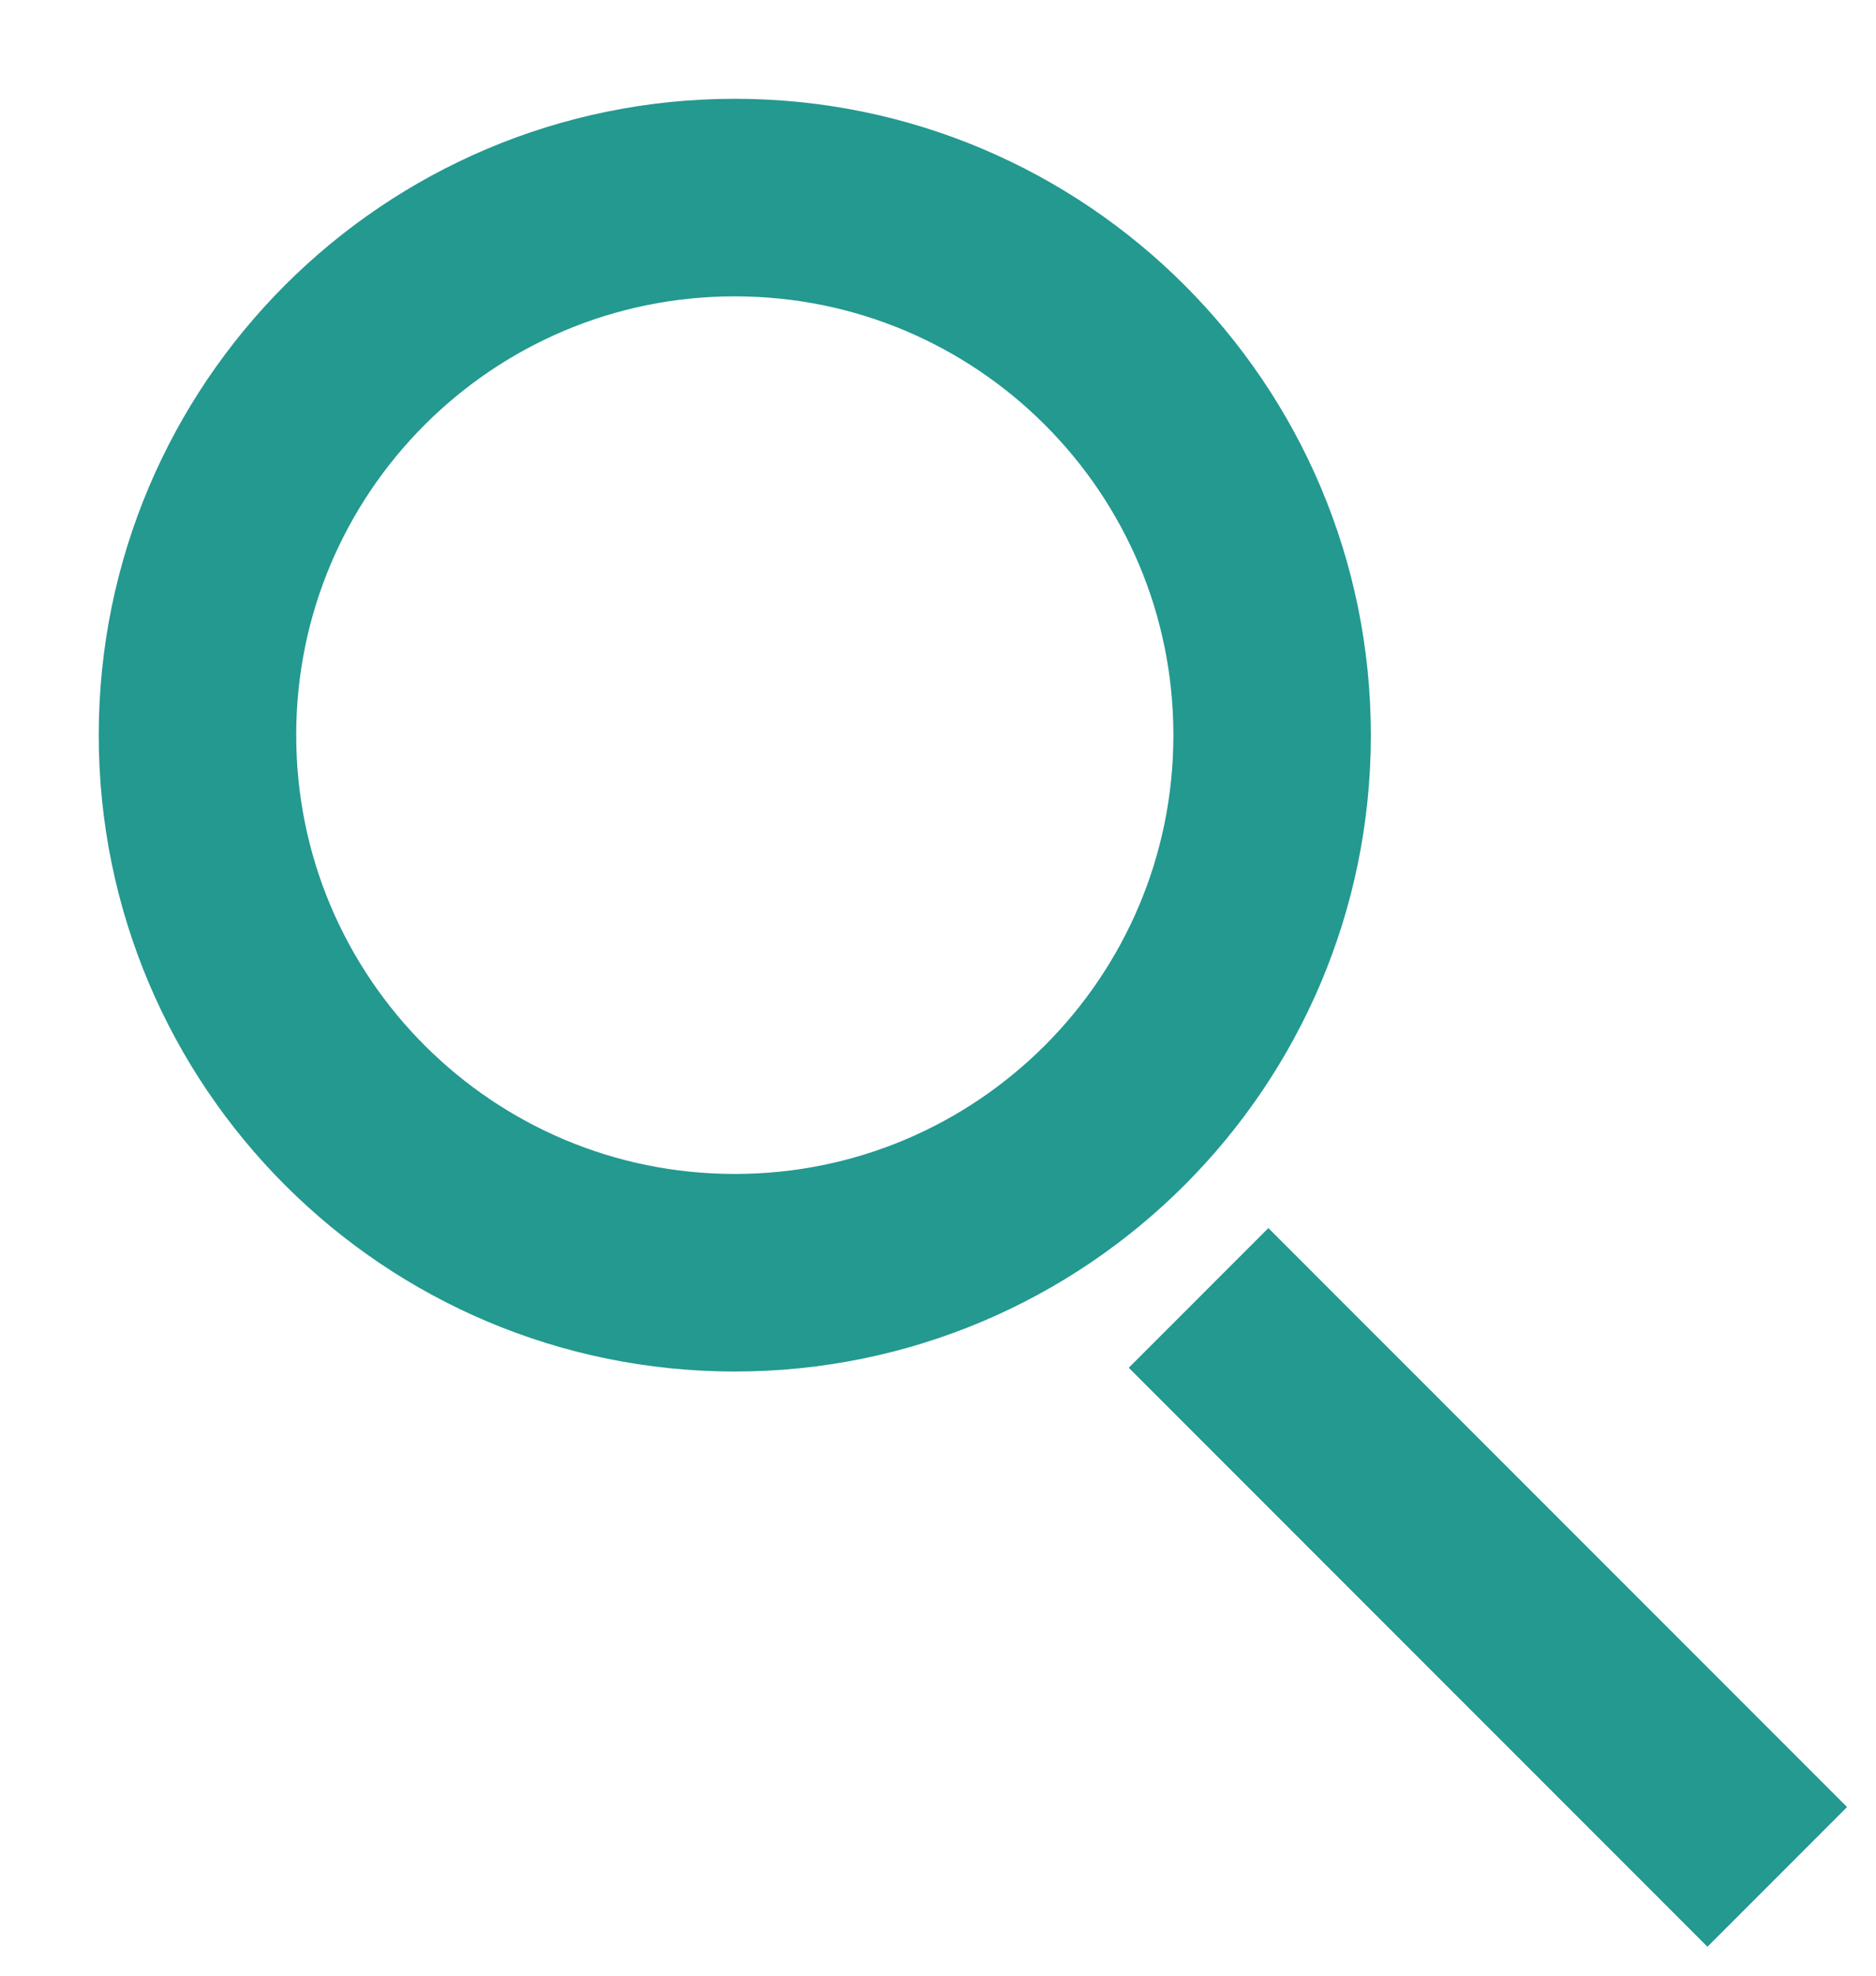
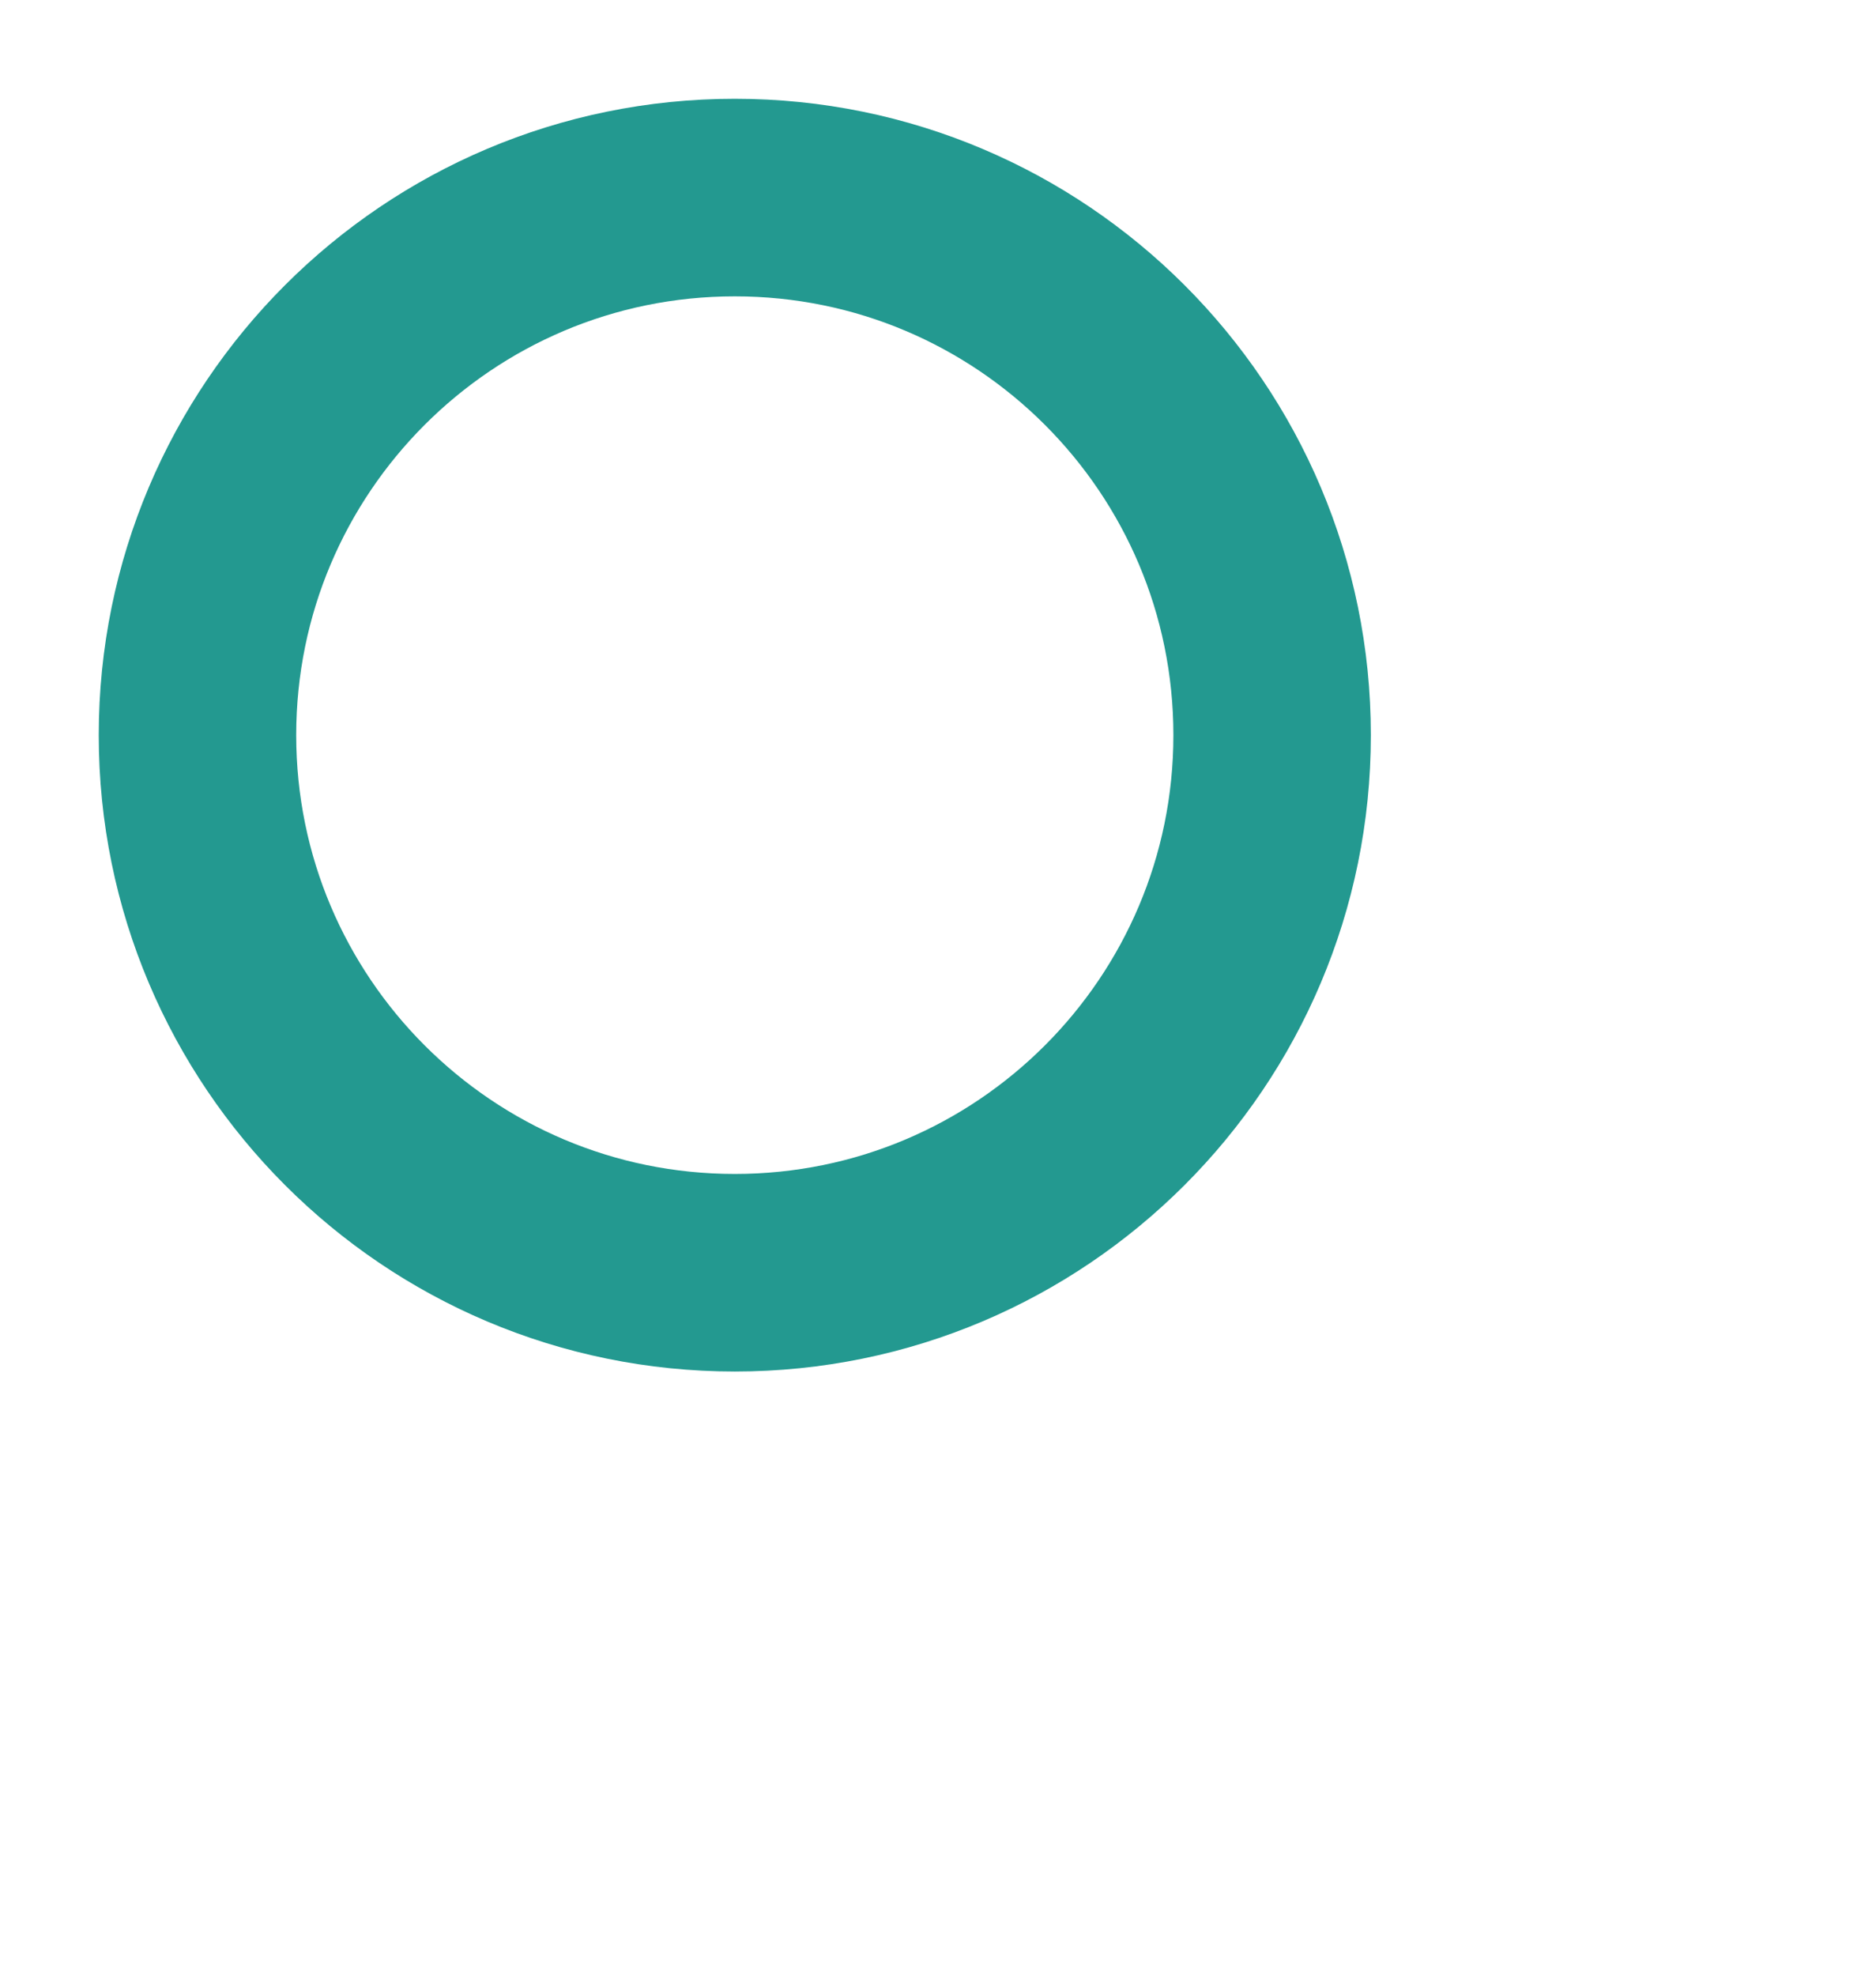
<svg xmlns="http://www.w3.org/2000/svg" id="Untitled-Seite%201" viewBox="0 0 19 20" style="background-color:#ffffff00" version="1.1" xml:space="preserve" x="0px" y="0px" width="19px" height="20px">
  <path id="Ellipse" d="M 2 7.442 C 2 4.436 4.436 2 7.442 2 C 10.447 2 12.884 4.436 12.884 7.442 C 12.884 10.447 10.447 12.884 7.442 12.884 C 4.436 12.884 2 10.447 2 7.442 Z" stroke="#239990" stroke-width="2" fill="none" />
-   <path id="Linie" d="M 12.139 13.139 L 18 19 " stroke="#239990" stroke-width="2" fill="none" />
</svg>